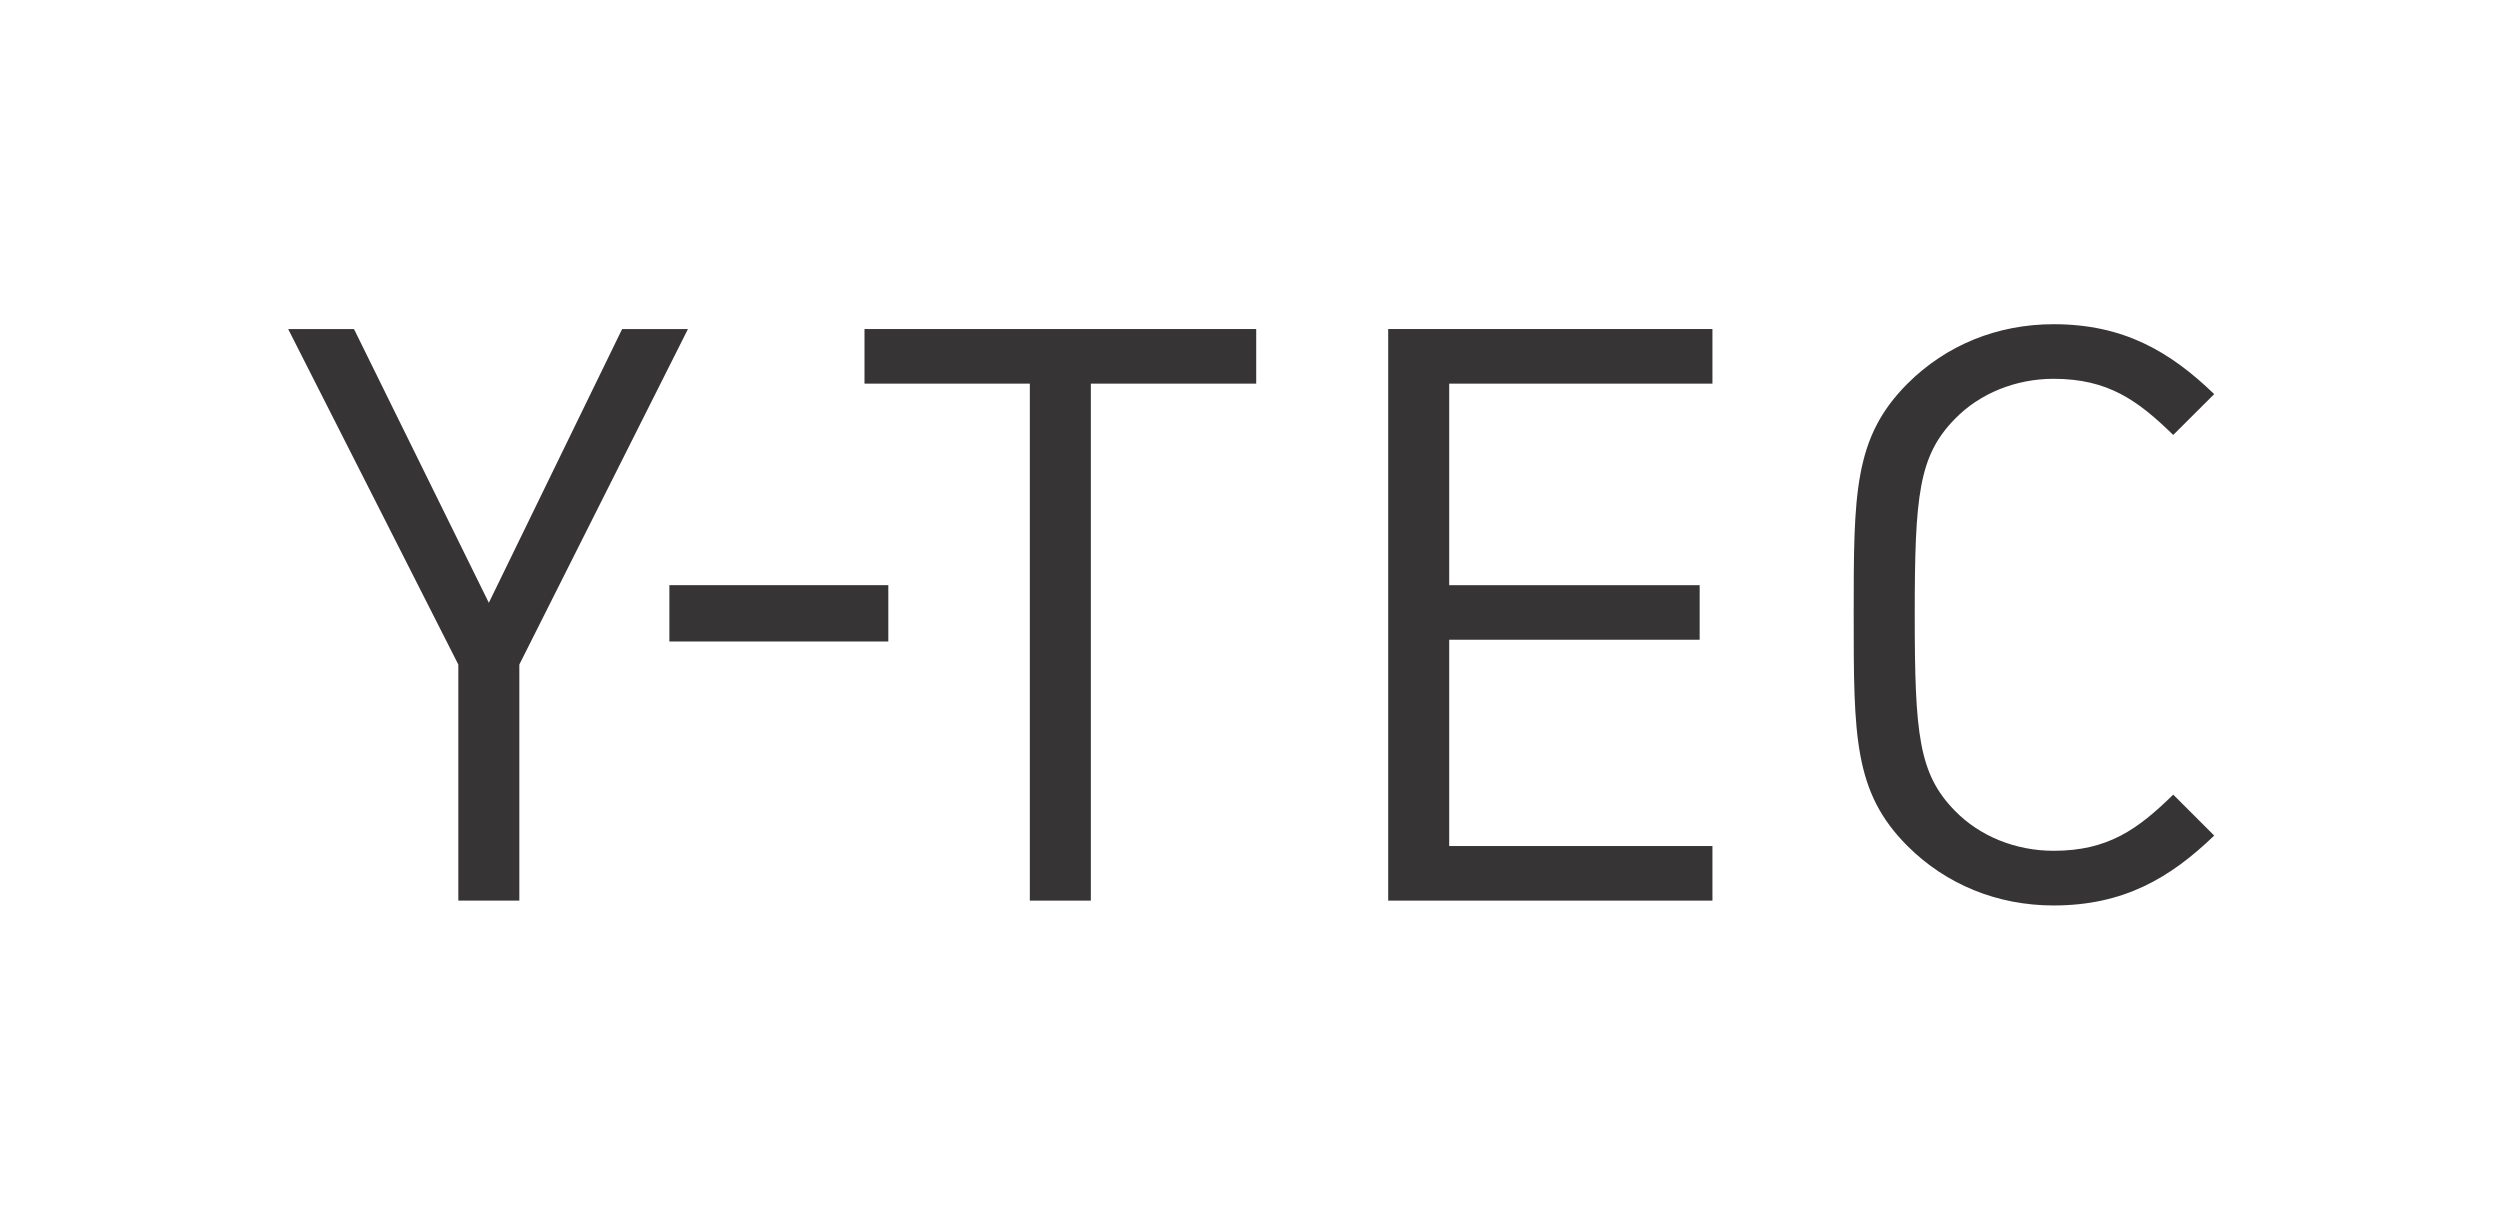
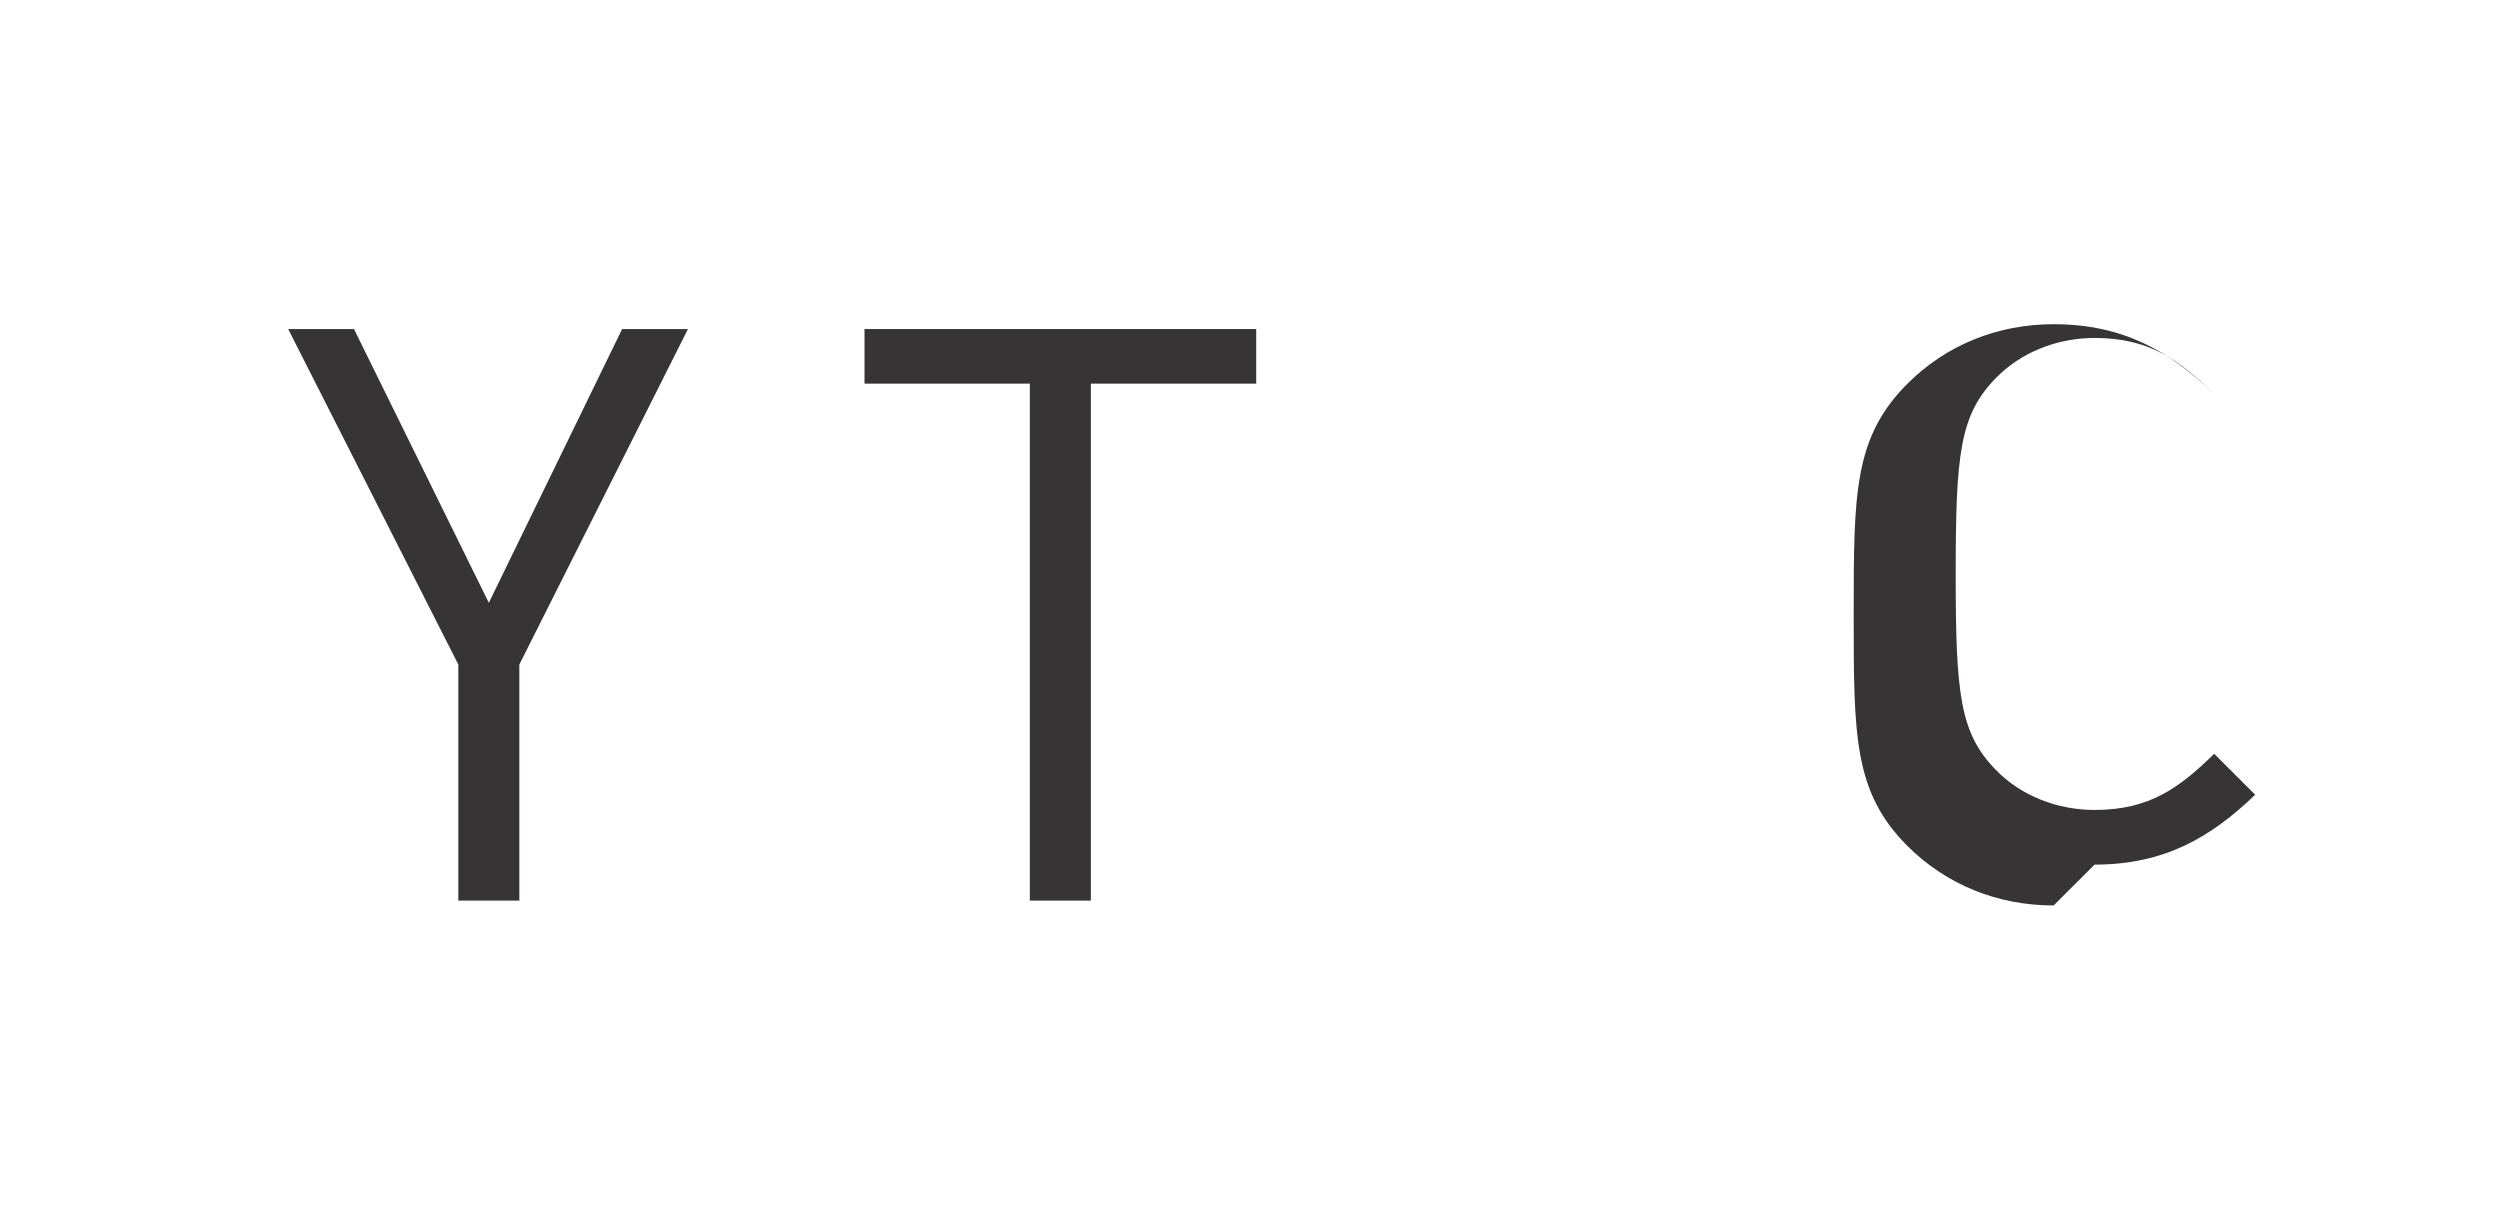
<svg xmlns="http://www.w3.org/2000/svg" xml:space="preserve" width="92.6mm" height="45.544mm" version="1.1" style="shape-rendering:geometricPrecision; text-rendering:geometricPrecision; image-rendering:optimizeQuality; fill-rule:evenodd; clip-rule:evenodd" viewBox="0 0 8234.44 4050.01">
  <defs>
    <style type="text/css">
   
    .fil0 {fill:none;fill-rule:nonzero}
    .fil1 {fill:#373435;fill-rule:nonzero}
   
  </style>
  </defs>
  <g id="Capa_x0020_1">
-     <polygon class="fil0" points="-0,4050.01 8234.44,4050.01 8234.44,0 -0,0 " />
    <polygon class="fil1" points="1710.56,2188.89 1710.56,2966.47 1509.6,2966.47 1509.6,2188.89 949.17,1083.86 1165.97,1083.86 1610.11,1985.45 2049.12,1083.86 2265.92,1083.86 " />
    <polygon class="fil1" points="3592.98,1263.6 3592.98,2966.46 3392.02,2966.46 3392.02,1263.6 2847.45,1263.6 2847.45,1083.78 4137.68,1083.78 4137.68,1263.6 " />
-     <polygon class="fil1" points="4572.39,2966.47 4572.39,1083.75 5640.42,1083.75 5640.42,1263.62 4773.33,1263.62 4773.33,1927.47 5598.3,1927.47 5598.3,2107.15 4773.33,2107.15 4773.33,2786.66 5640.42,2786.66 5640.42,2966.47 " />
-     <path class="fil1" d="M6764.16 2982.41c-185.16,0 -354.16,-68.92 -481.26,-195.75 -177.25,-177.12 -177.25,-362.47 -177.25,-761.64 0,-399.19 0,-584.19 177.25,-761.4 127.1,-127.02 296.1,-195.73 481.26,-195.73 230.17,0 383.45,89.78 528.92,230.24l-134.93 134.53c-116.37,-113.46 -214.18,-184.95 -393.99,-184.95 -124.27,0 -243.26,47.72 -325.35,132.29 -118.85,121.57 -132.09,251.03 -132.09,645.02 0,393.97 13.24,523.72 132.09,645.28 82.09,84.59 201.08,132.04 325.35,132.04 179.82,0 277.62,-71.21 393.99,-184.95l134.93 134.86c-145.47,140.14 -298.74,230.17 -528.92,230.17z" />
-     <polygon class="fil1" points="2204.76,2112.95 2631.16,2112.95 2925.91,2112.95 2925.91,1927.4 2641.28,1927.4 2204.76,1927.4 " />
+     <path class="fil1" d="M6764.16 2982.41c-185.16,0 -354.16,-68.92 -481.26,-195.75 -177.25,-177.12 -177.25,-362.47 -177.25,-761.64 0,-399.19 0,-584.19 177.25,-761.4 127.1,-127.02 296.1,-195.73 481.26,-195.73 230.17,0 383.45,89.78 528.92,230.24c-116.37,-113.46 -214.18,-184.95 -393.99,-184.95 -124.27,0 -243.26,47.72 -325.35,132.29 -118.85,121.57 -132.09,251.03 -132.09,645.02 0,393.97 13.24,523.72 132.09,645.28 82.09,84.59 201.08,132.04 325.35,132.04 179.82,0 277.62,-71.21 393.99,-184.95l134.93 134.86c-145.47,140.14 -298.74,230.17 -528.92,230.17z" />
  </g>
</svg>